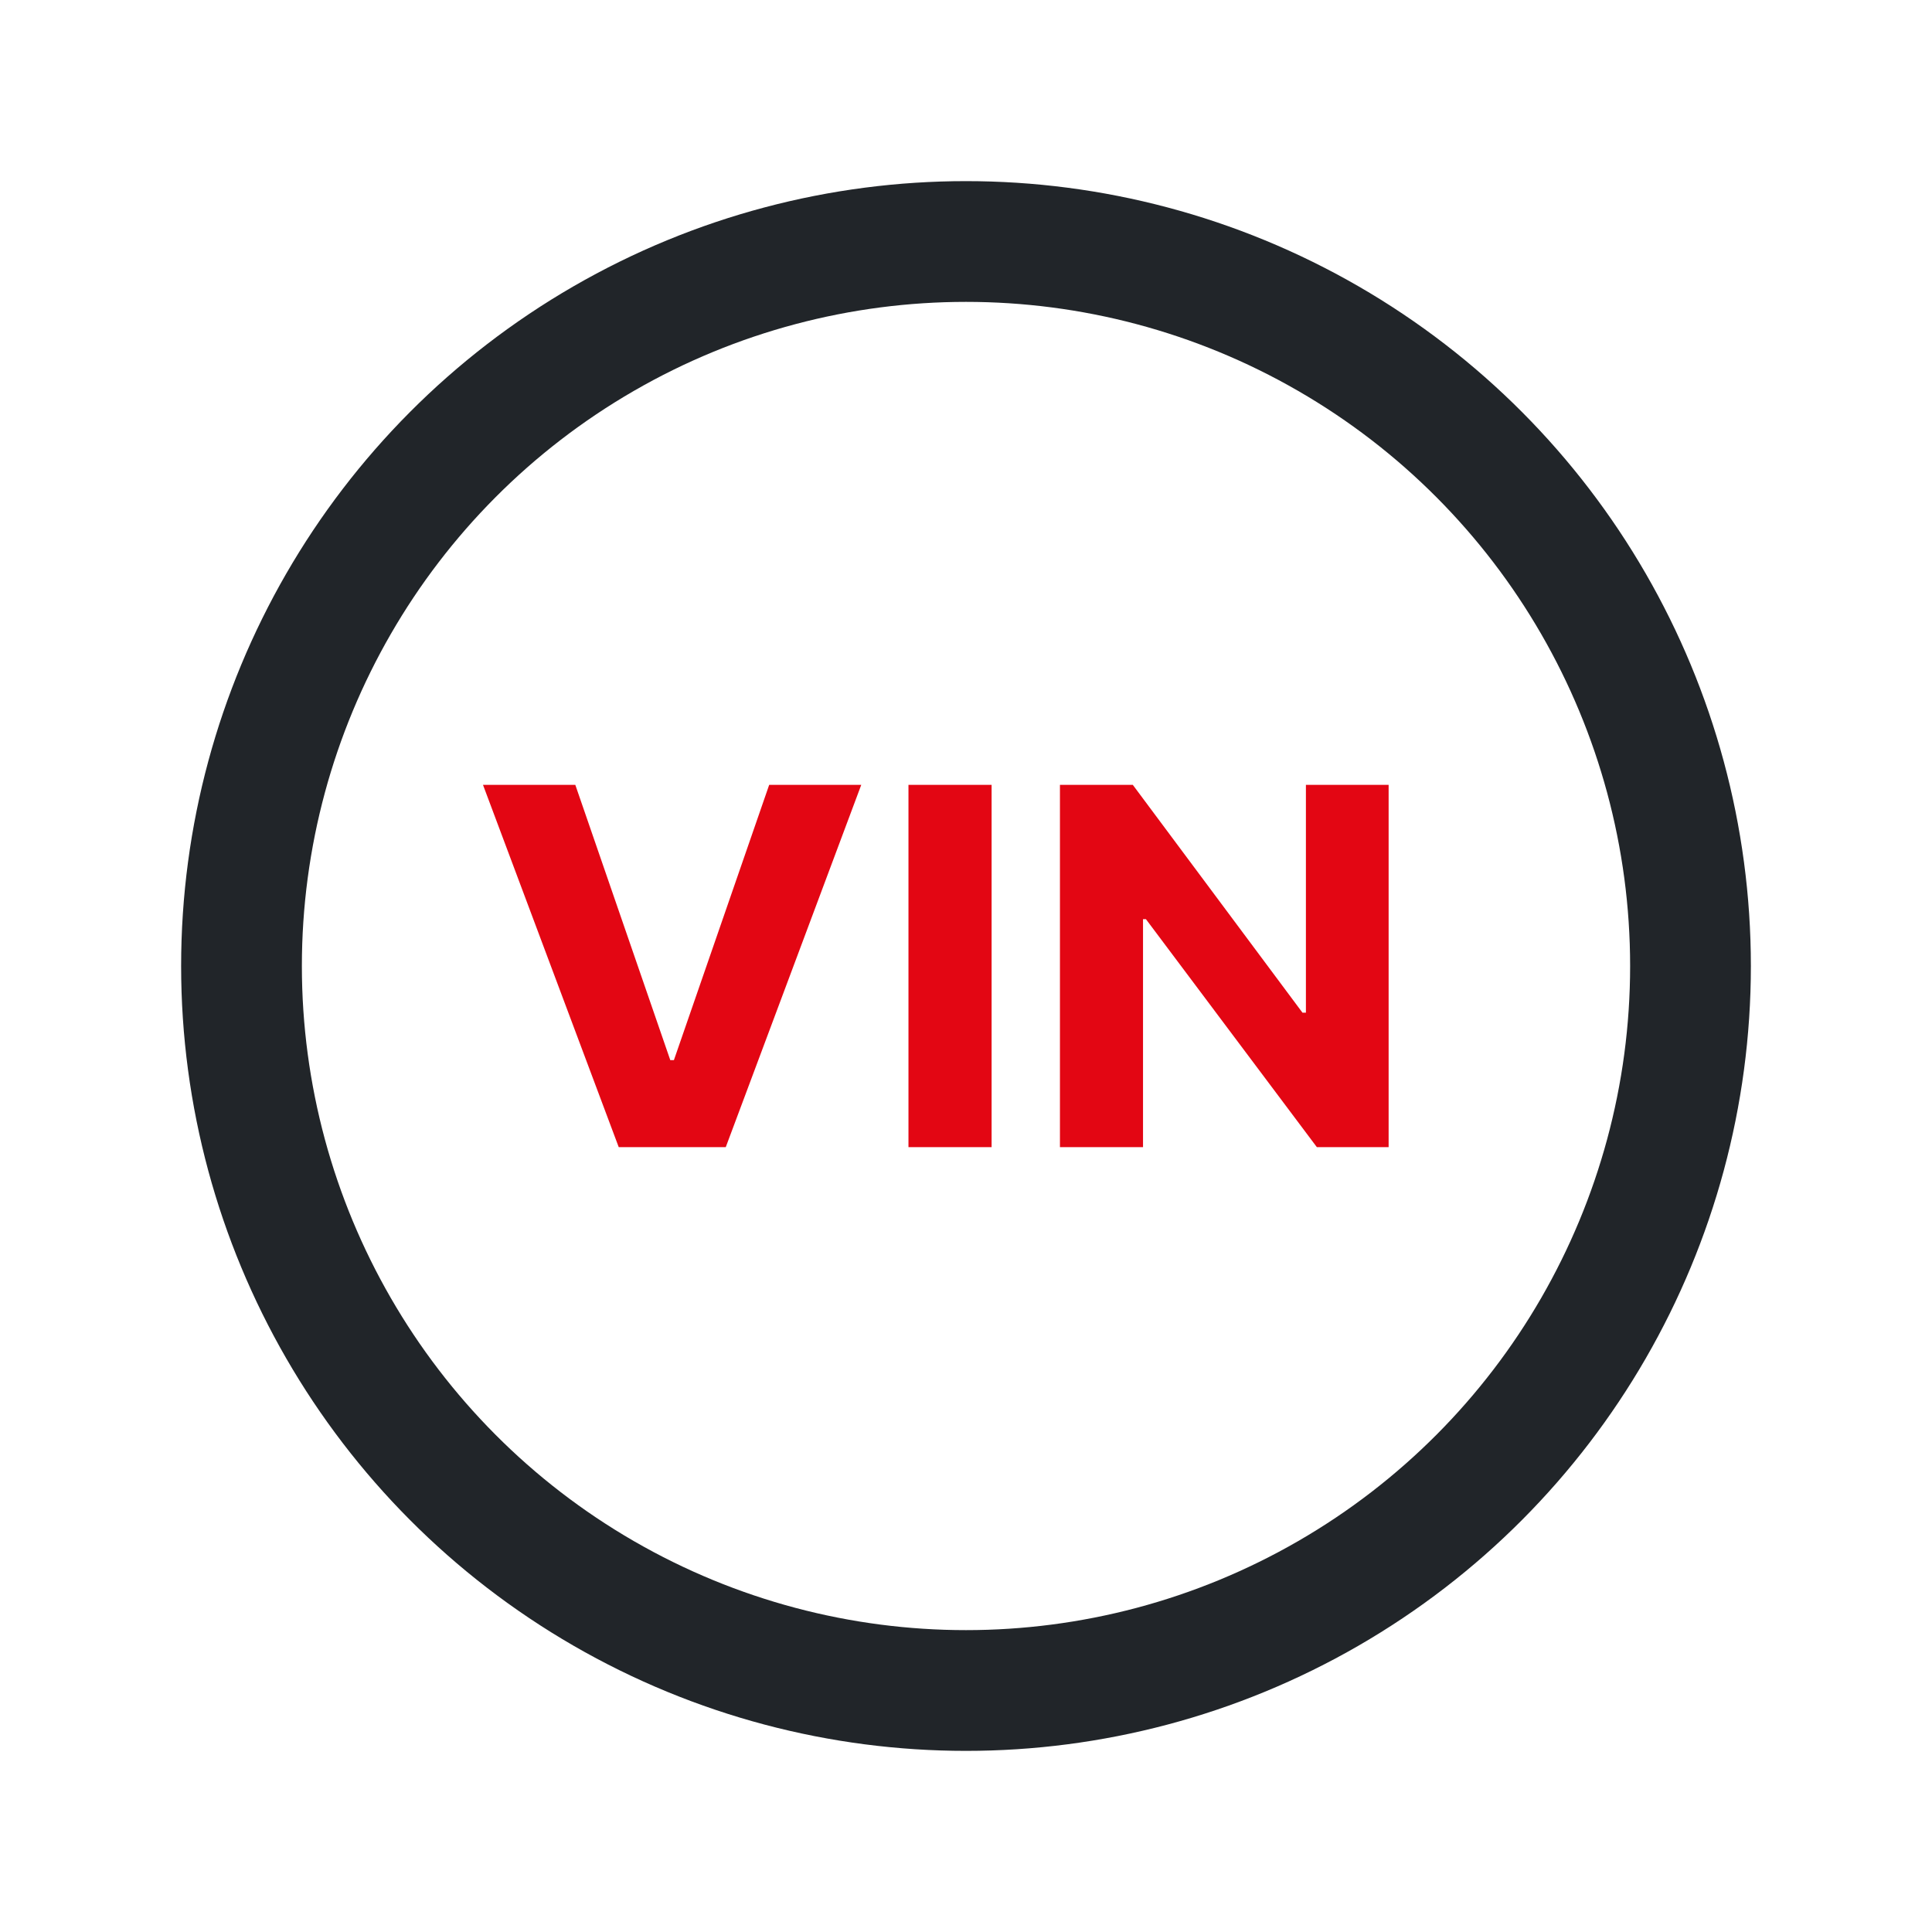
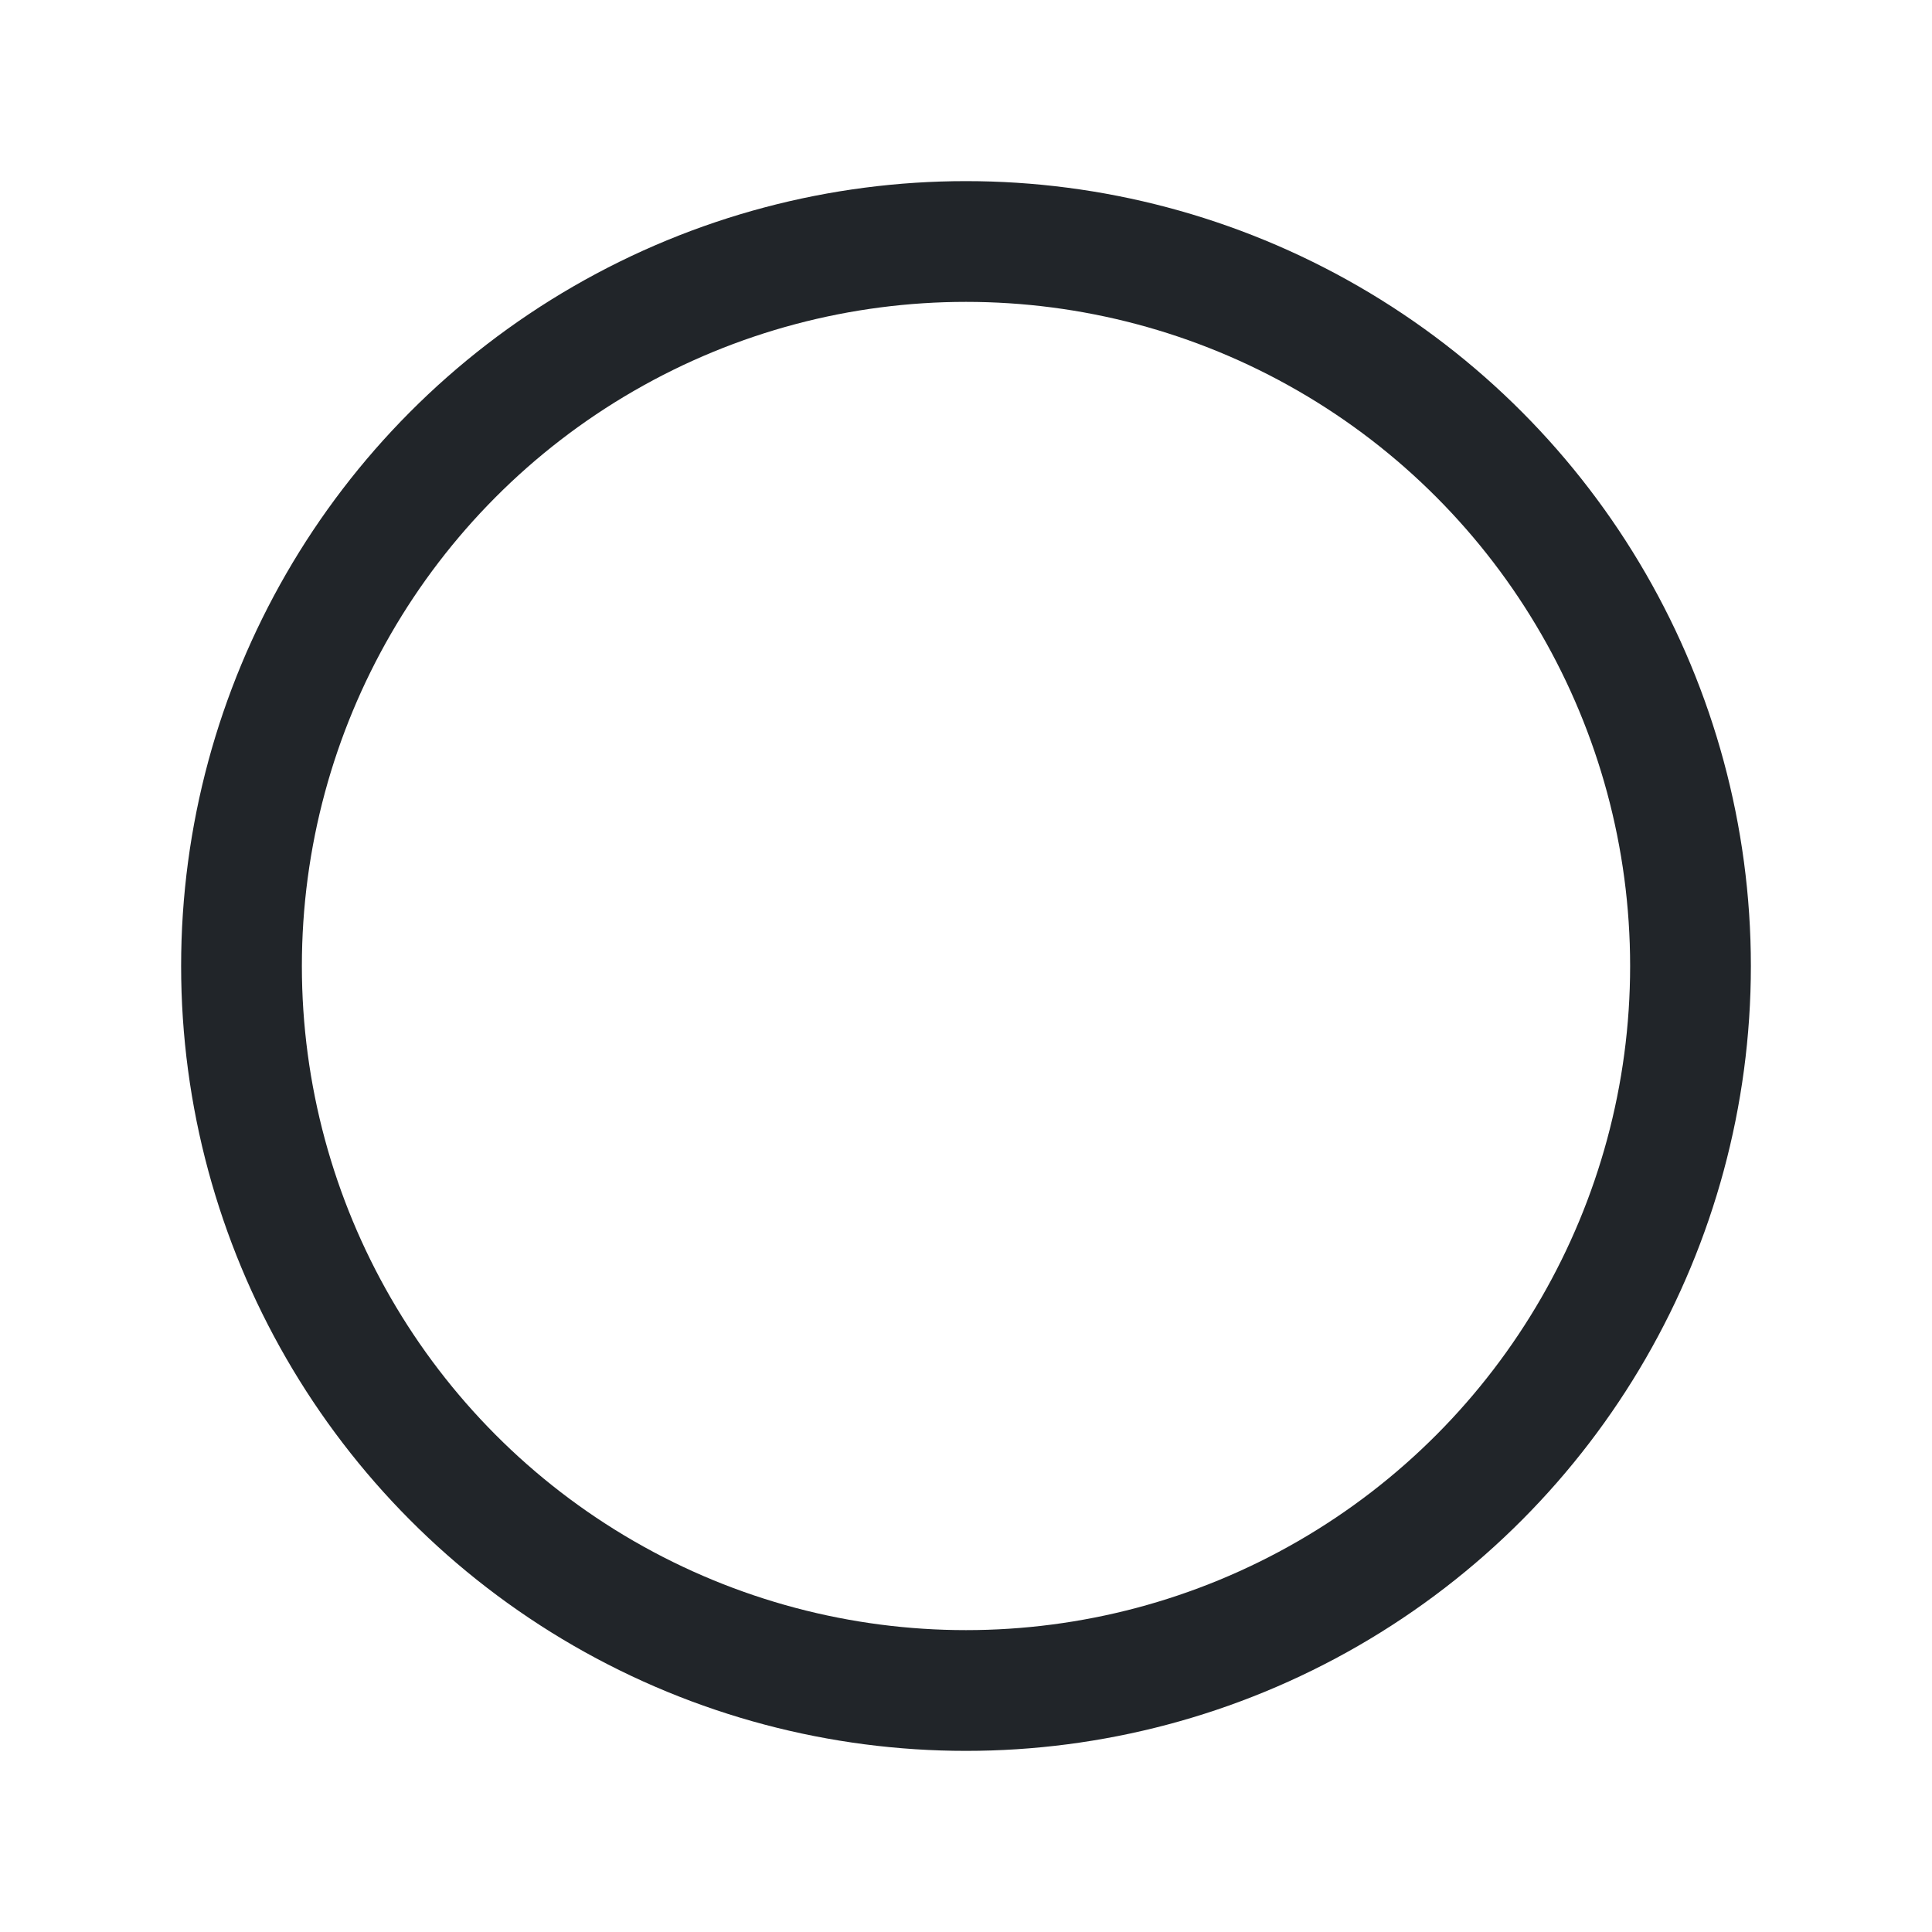
<svg xmlns="http://www.w3.org/2000/svg" width="32" height="32" fill="none">
  <circle cx="16" cy="16" r="12" stroke="#212529" stroke-width="2" />
-   <path d="M9.529 13l1.573 4.559h.06L12.74 13h1.525l-2.244 6h-1.773L8 13h1.529zm6.895 0v6h-1.377v-6h1.377zM23 13v6h-1.189l-2.831-3.776h-.048V19h-1.376v-6h1.207l2.81 3.773h.057V13H23z" fill="#E30613" />
</svg>